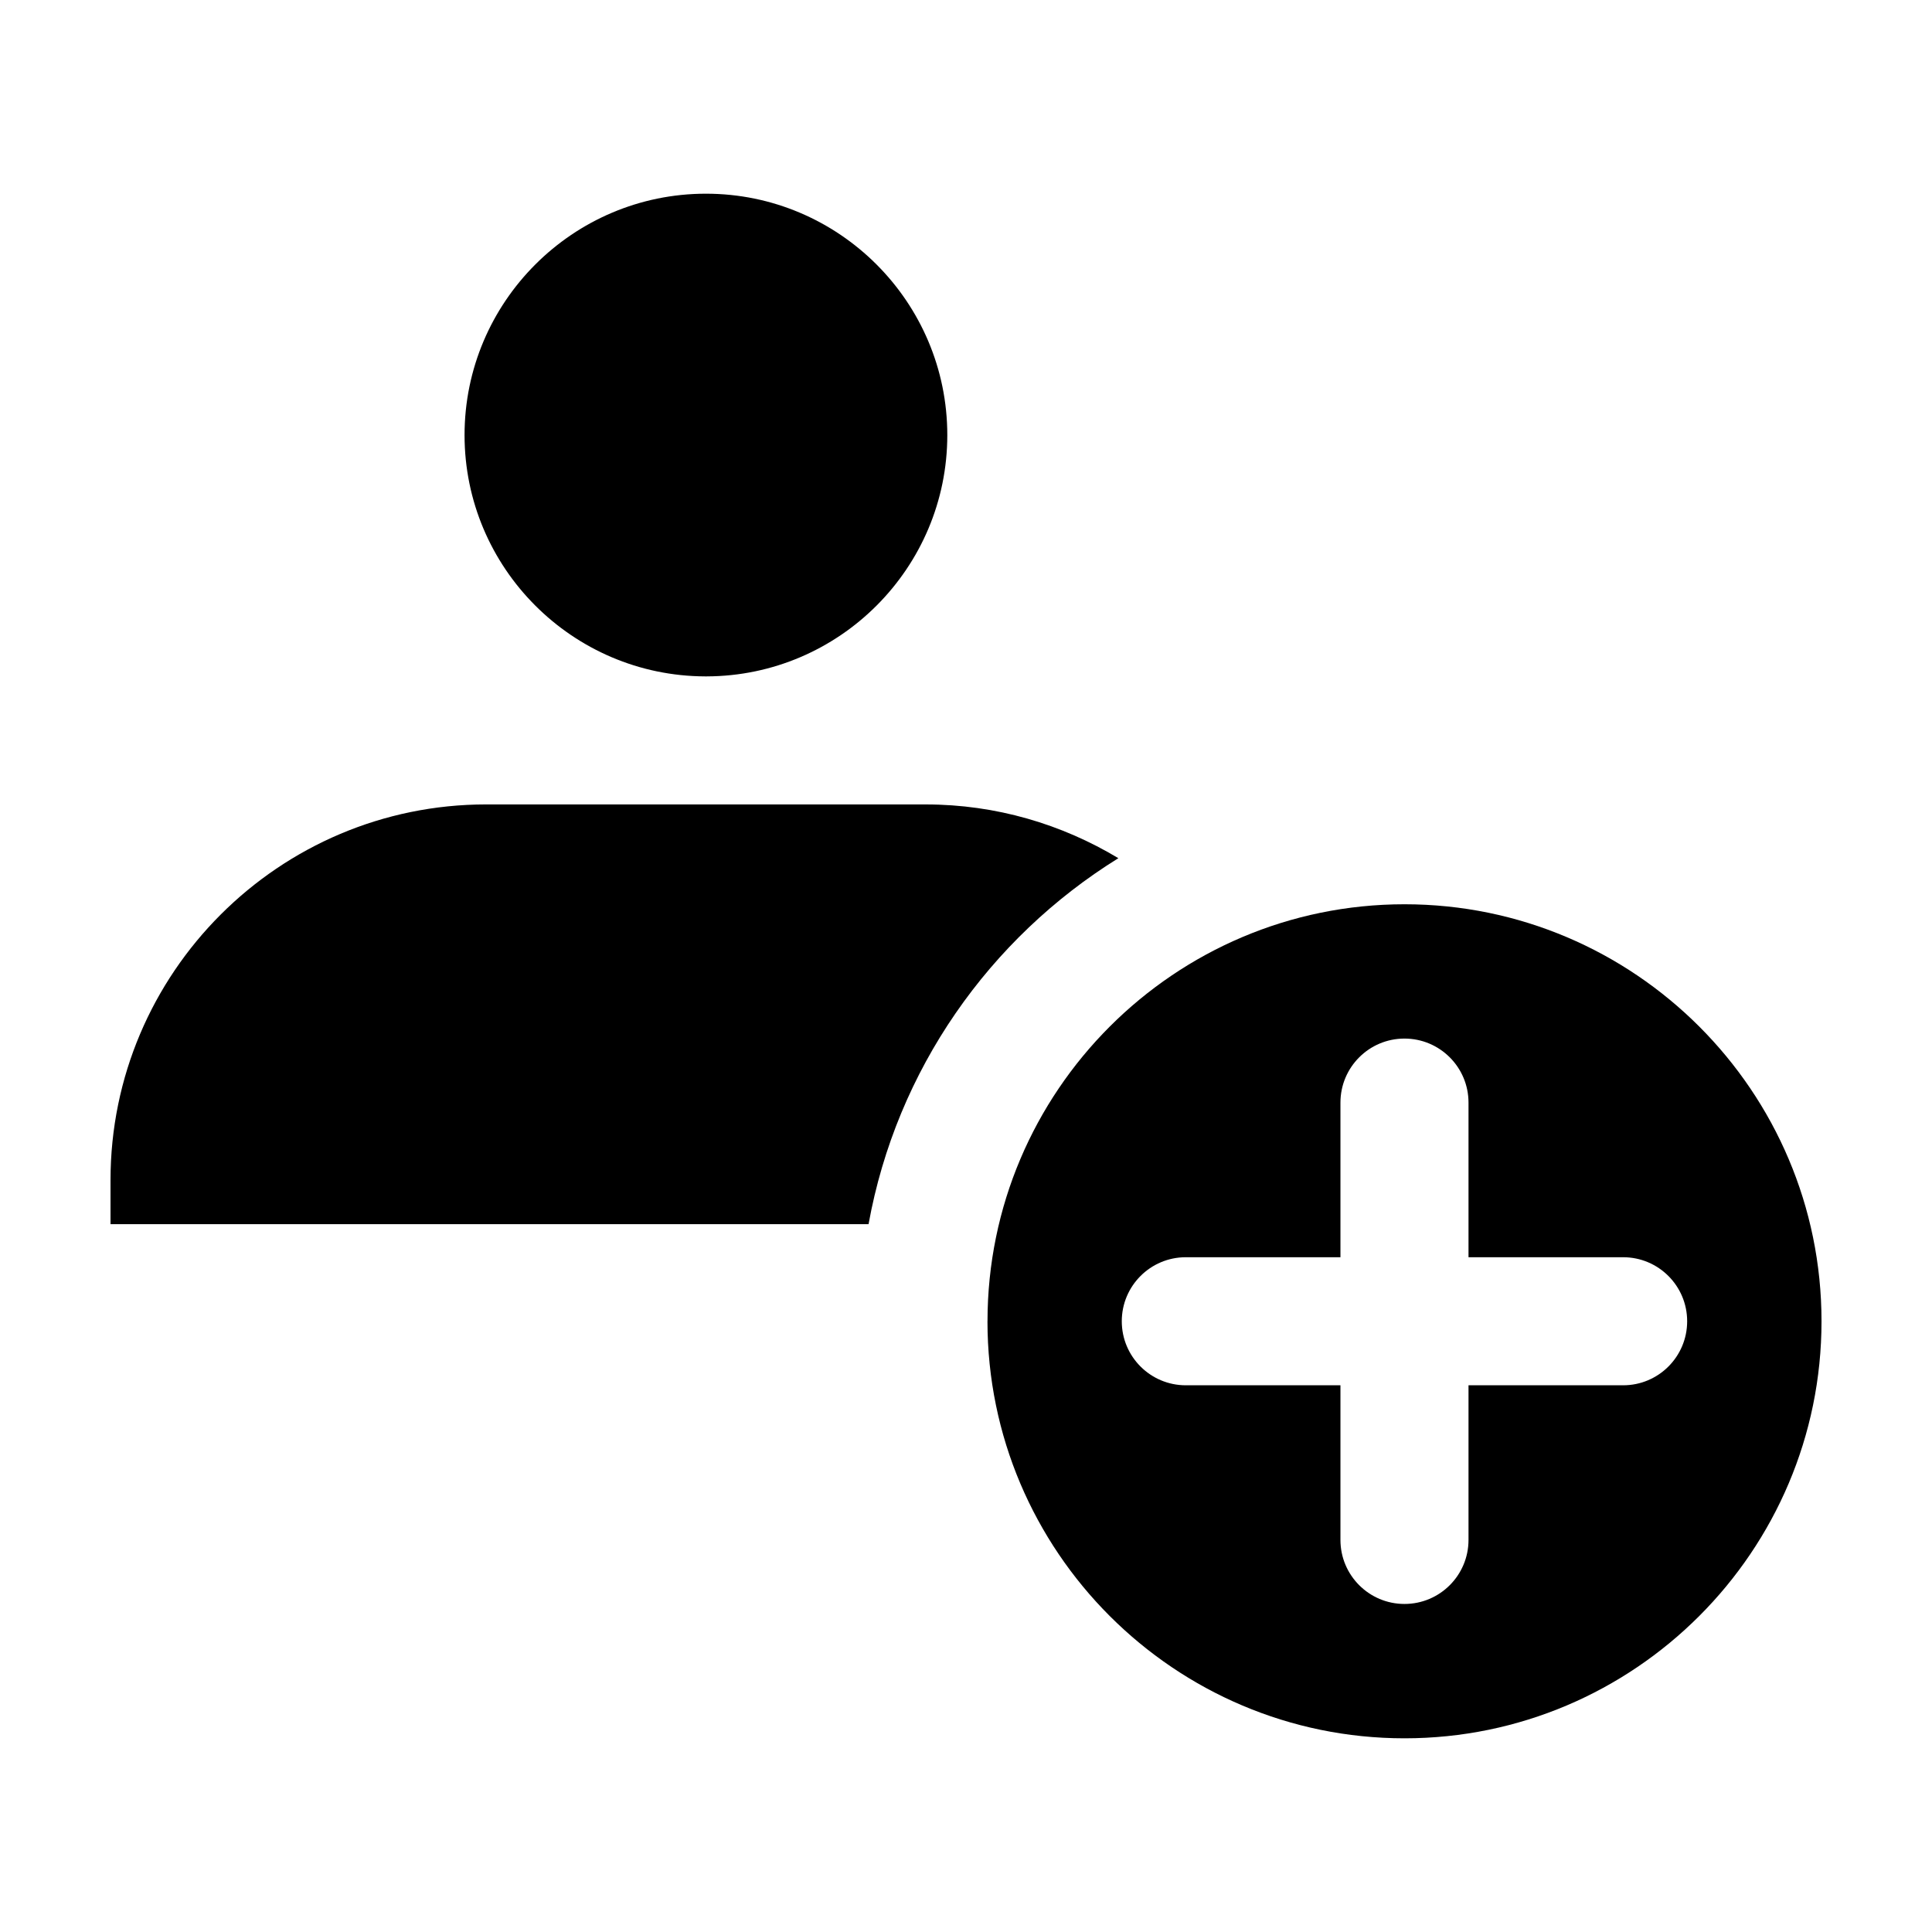
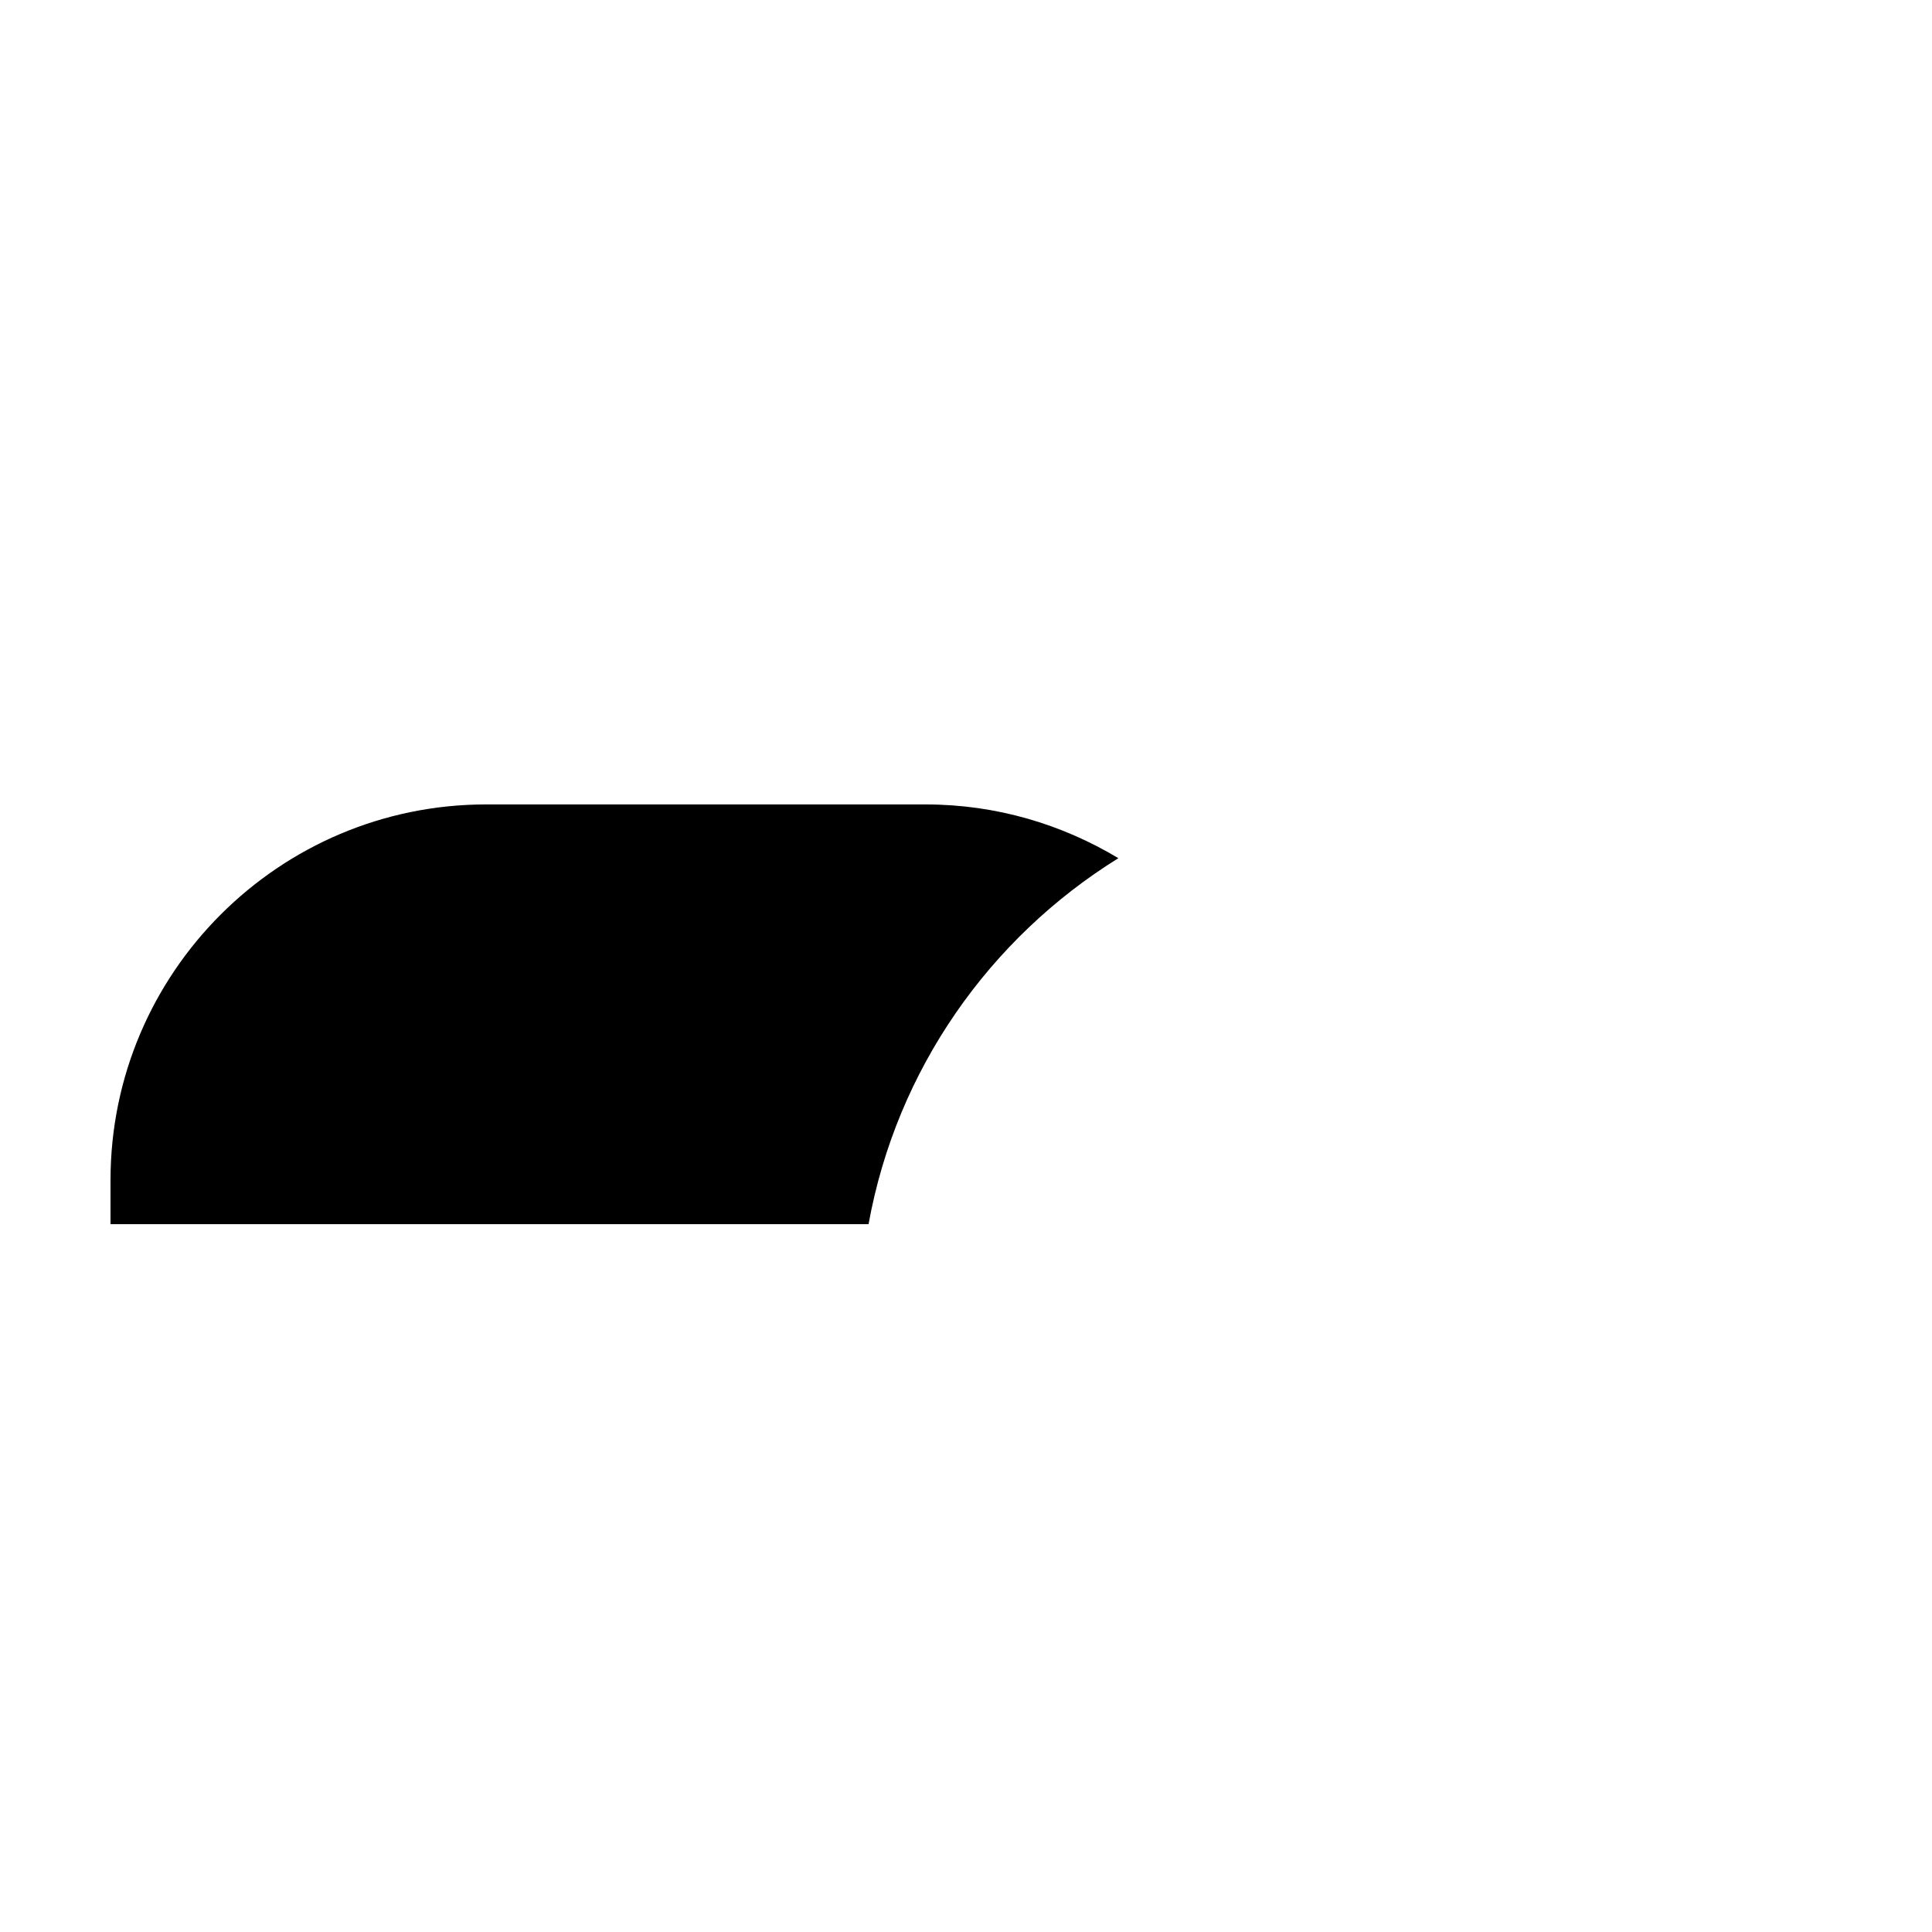
<svg xmlns="http://www.w3.org/2000/svg" fill="#000000" width="800px" height="800px" version="1.1" viewBox="144 144 512 512">
  <g>
-     <path d="m330.88 323.25h0.406c35.176-0.109 63.758-28.754 63.758-63.949 0-35.273-28.691-63.969-63.965-63.969-35.273 0-63.969 28.695-63.969 63.969 0.004 35.199 28.59 63.836 63.77 63.949z" />
    <path d="m440.38 371.43c-14.949-8.984-32.375-14.246-51.051-14.246l-116.49-0.004c-54.895 0.008-99.551 44.664-99.551 99.559v11.672h200.89c7.398-40.926 32.07-75.816 66.199-96.98z" />
-     <path d="m405.69 494.15c0 60.941 49.574 110.52 110.52 110.52 60.934 0 110.51-49.578 110.51-110.52s-49.574-110.51-110.51-110.51-110.51 49.574-110.51 110.51zm127.48-57.949v40.977h40.977c9.371 0 16.969 7.598 16.969 16.969 0 9.371-7.598 16.969-16.969 16.969h-40.977v40.98c0 9.371-7.598 16.969-16.969 16.969s-16.969-7.598-16.969-16.969v-40.98h-40.98c-9.371 0-16.969-7.598-16.969-16.969 0-9.371 7.598-16.969 16.969-16.969h40.98v-40.977c0-9.371 7.598-16.969 16.969-16.969s16.969 7.598 16.969 16.969z" />
  </g>
</svg>